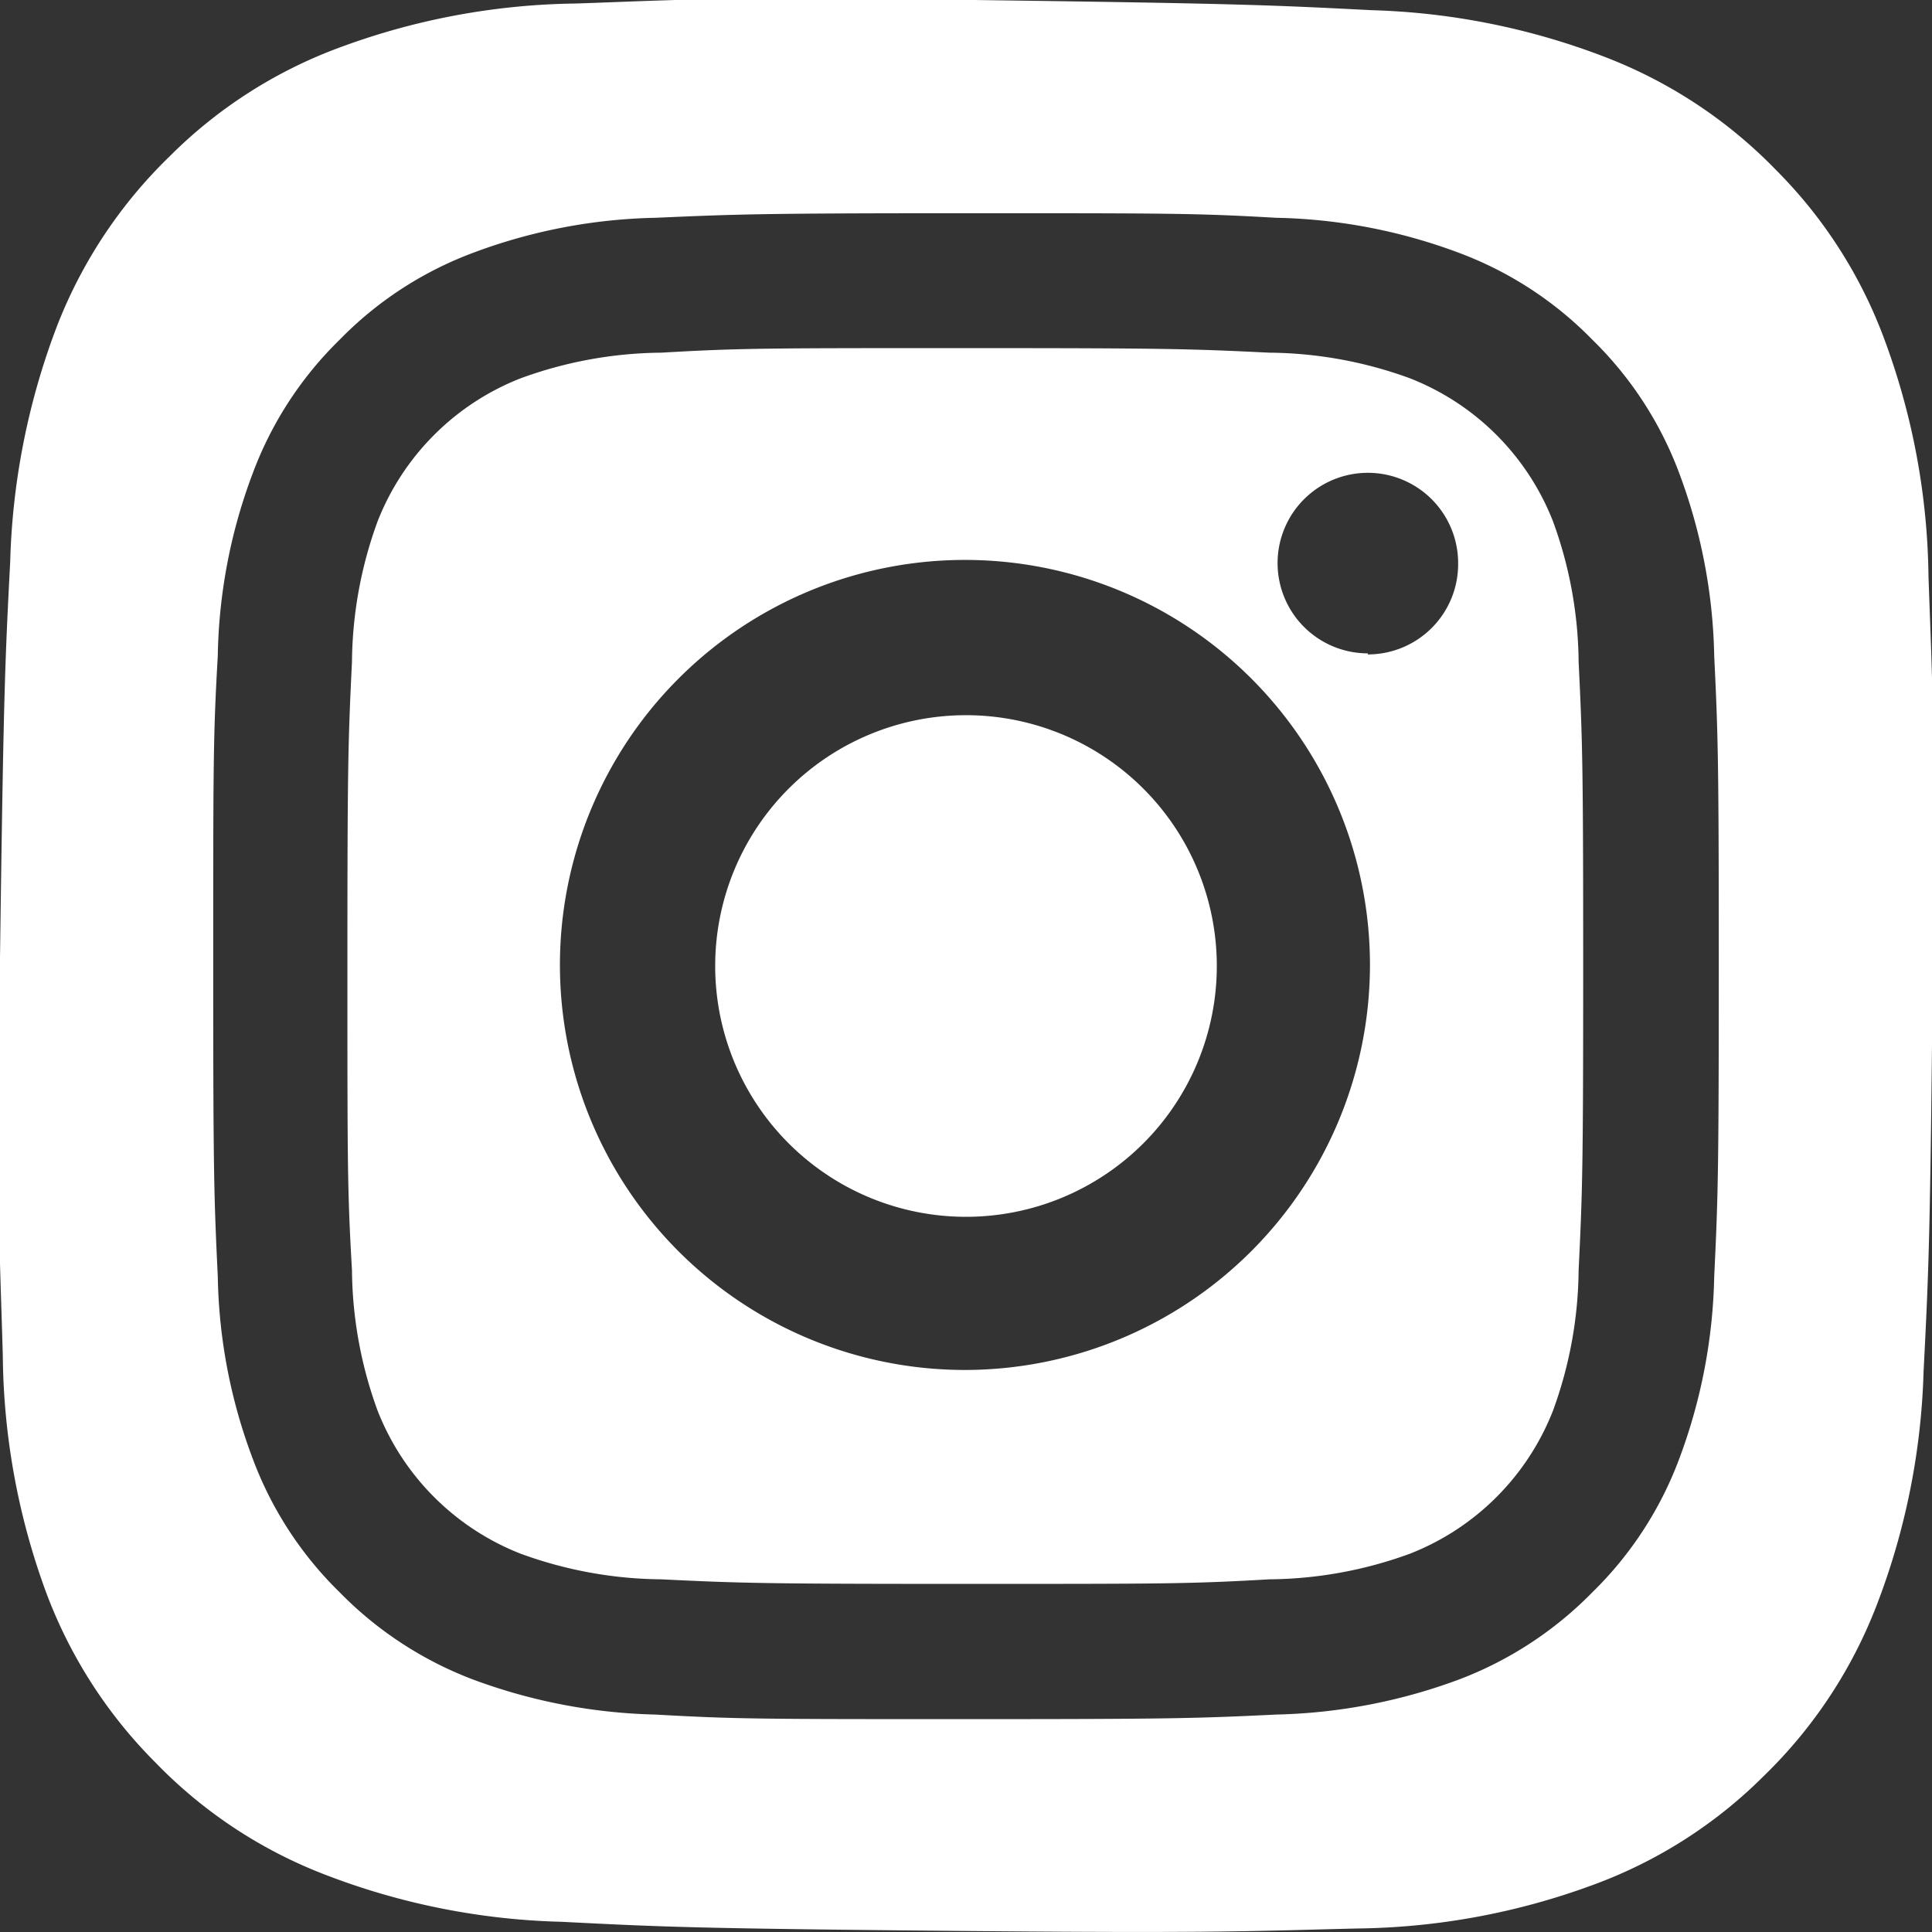
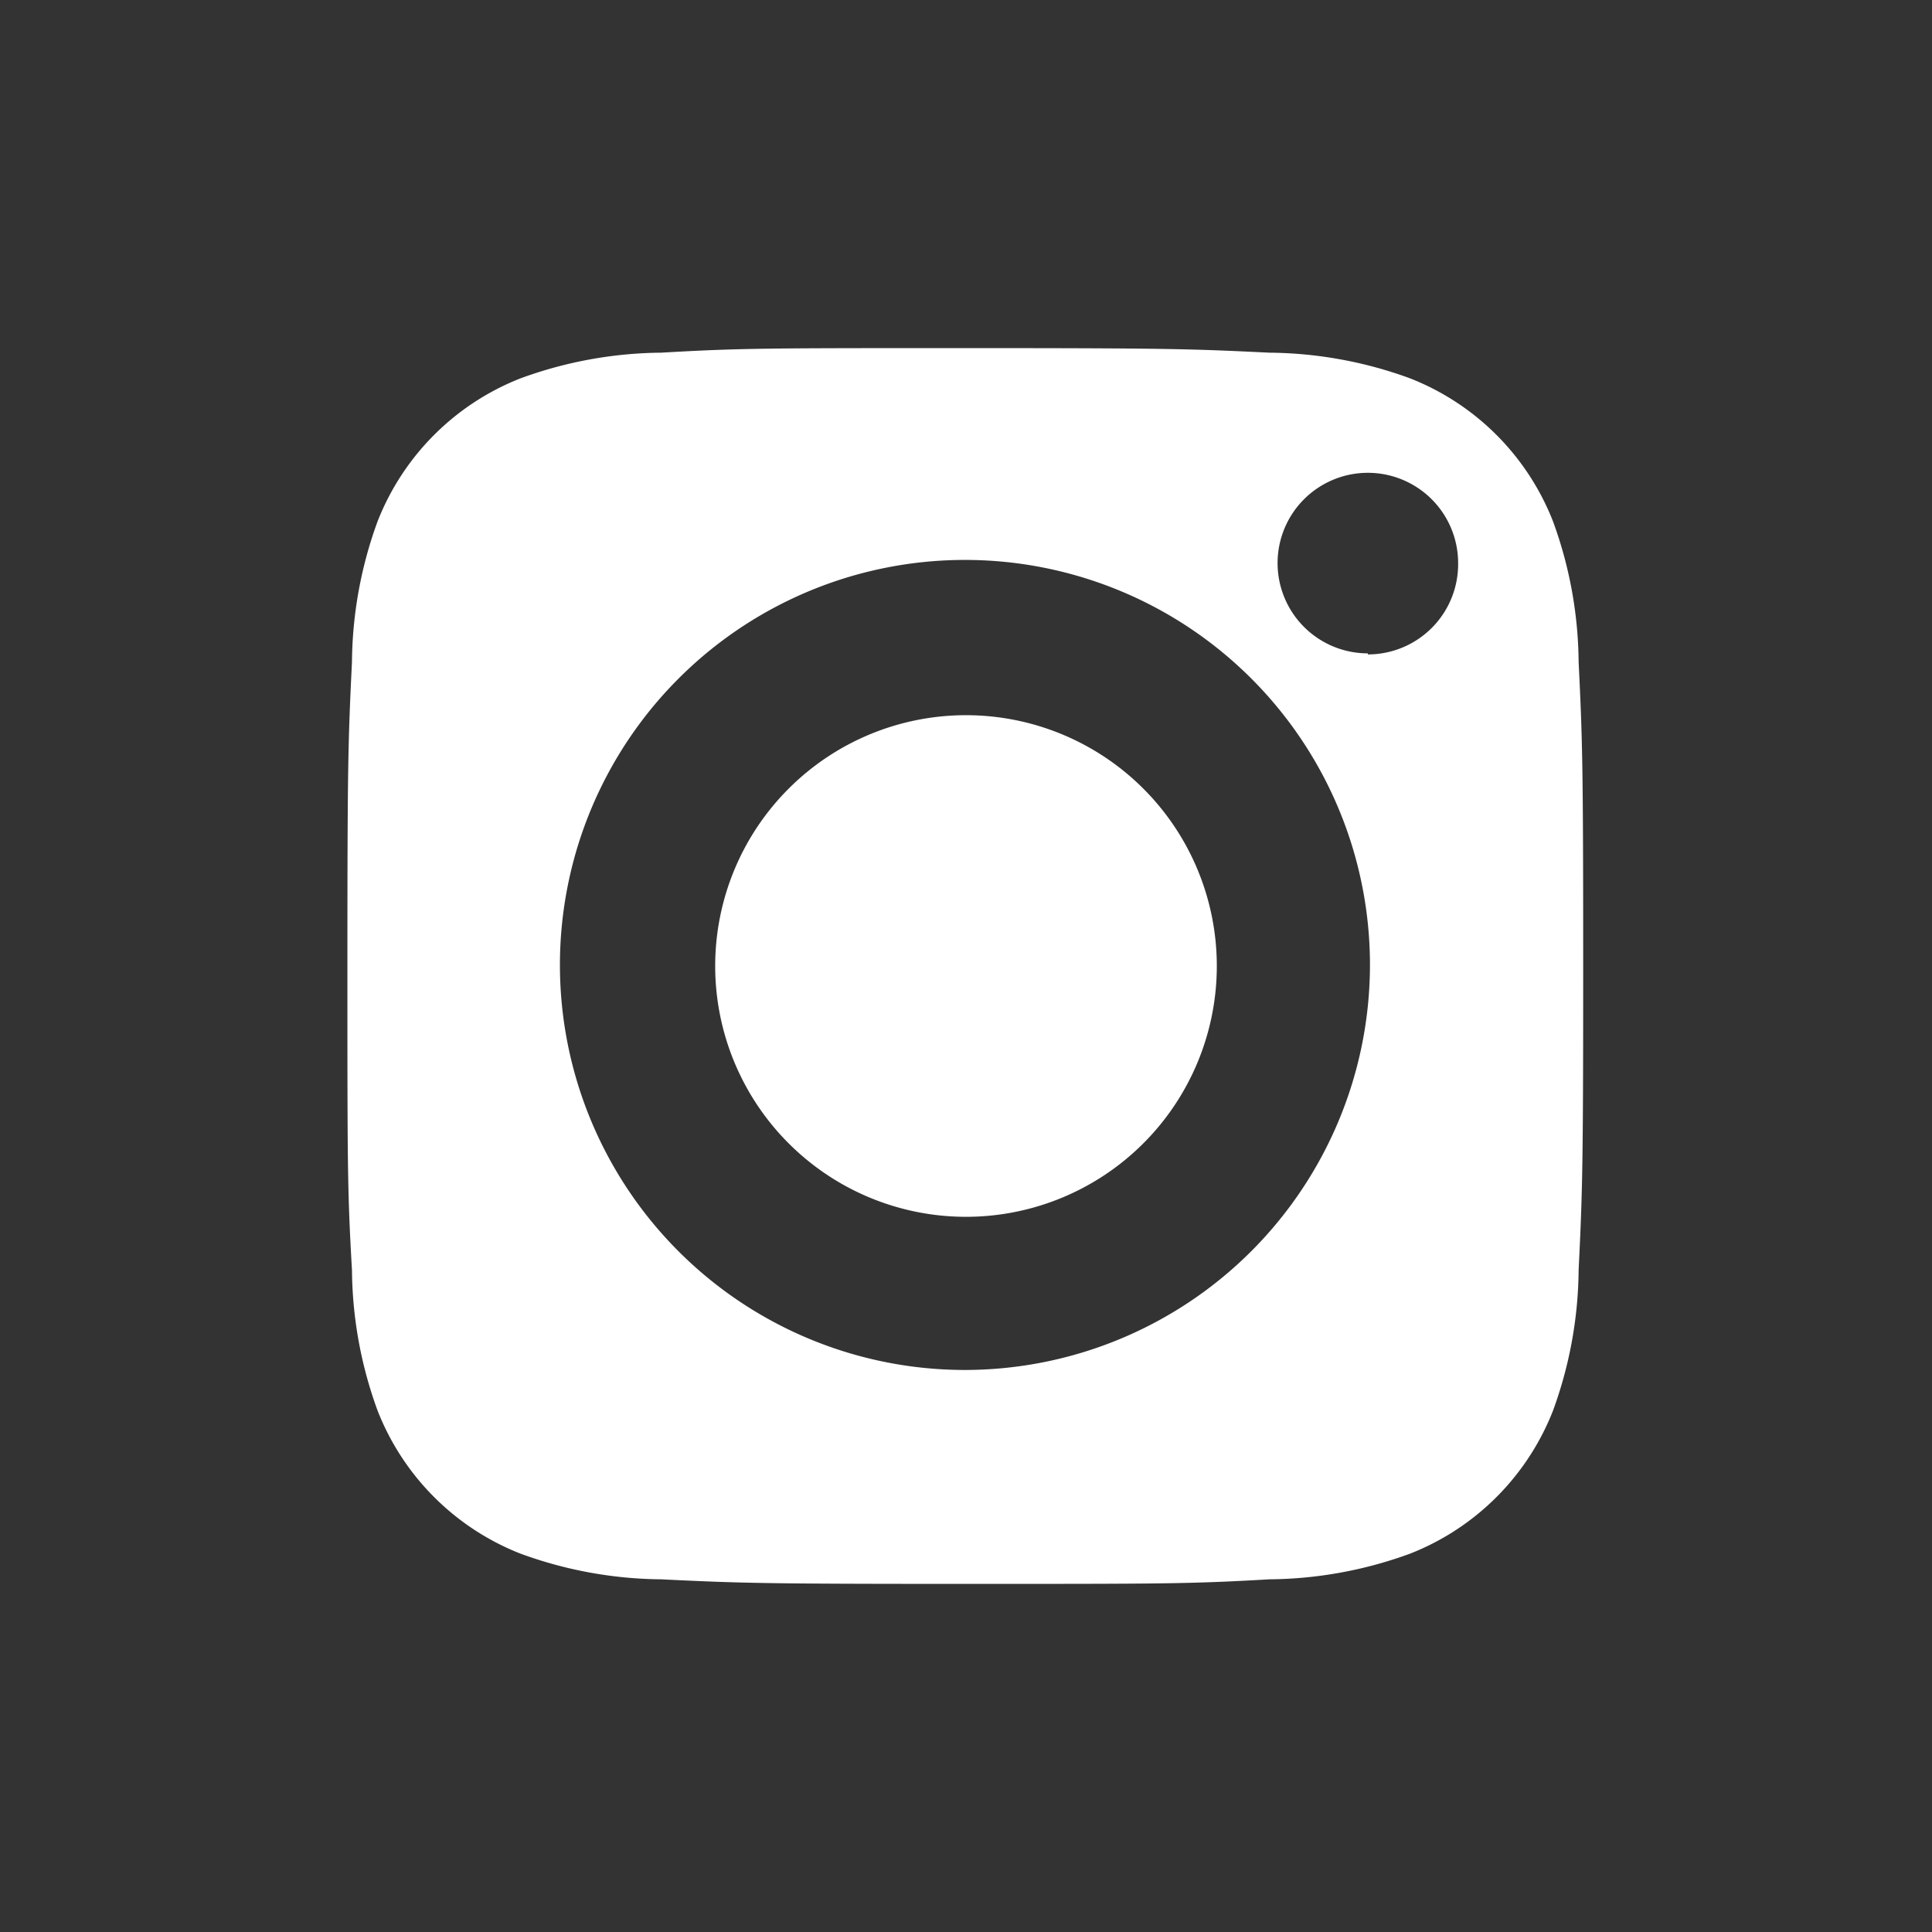
<svg xmlns="http://www.w3.org/2000/svg" viewBox="0 0 55 55">
  <rect x="0" y="0" width="55" height="55" fill="#333333" stroke="none" />
  <defs>
    <style>.cls-1{fill:#fff;}</style>
  </defs>
  <g id="Ebene_2" data-name="Ebene 2">
    <g id="White-Square">
-       <path class="cls-1" d="M54.9,16.4a20,20,0,0,0-1.23-6.67,13.38,13.38,0,0,0-3.12-4.9,13.53,13.53,0,0,0-4.84-3.2A20.06,20.06,0,0,0,39.05.29C36.12.14,35.19.1,27.73,0S19.33,0,16.4.1A20,20,0,0,0,9.73,1.33a13.38,13.38,0,0,0-4.9,3.12A13.56,13.56,0,0,0,1.62,9.29,20.34,20.34,0,0,0,.29,16C.14,18.88.1,19.81,0,27.27s0,8.4.08,11.33a20,20,0,0,0,1.21,6.67,13.54,13.54,0,0,0,3.13,4.9,13.4,13.4,0,0,0,4.84,3.2A20.06,20.06,0,0,0,16,54.71c2.93.15,3.86.19,11.32.26s8.4,0,11.33-.07a20,20,0,0,0,6.67-1.23,13.38,13.38,0,0,0,4.9-3.12,13.53,13.53,0,0,0,3.2-4.84,20.06,20.06,0,0,0,1.34-6.66c.15-2.93.19-3.86.26-11.32S55,19.33,54.9,16.4ZM48.8,36.34a15.64,15.64,0,0,1-1,5.2,10.38,10.38,0,0,1-2.47,3.79,10.54,10.54,0,0,1-3.79,2.48,15.94,15.94,0,0,1-5.21,1c-2.28.11-3,.13-8.83.13s-6.55,0-8.84-.13a15.92,15.92,0,0,1-5.2-1,10.54,10.54,0,0,1-3.79-2.48A10.38,10.38,0,0,1,7.2,41.54a15.39,15.39,0,0,1-1-5.2c-.11-2.29-.13-3-.13-8.84s0-6.55.13-8.83a15.4,15.4,0,0,1,1-5.21A10.38,10.38,0,0,1,9.67,9.67,10.38,10.38,0,0,1,13.46,7.2a15.64,15.64,0,0,1,5.2-1c2.29-.1,3-.13,8.84-.13s6.55,0,8.83.13a15.65,15.65,0,0,1,5.21,1,10.38,10.38,0,0,1,3.79,2.47,10.38,10.38,0,0,1,2.47,3.79,15.65,15.65,0,0,1,1,5.21c.11,2.28.13,3,.13,8.83S48.91,34.05,48.8,36.34Z" />
      <path class="cls-1" d="M27.5,20.36a7.14,7.14,0,1,0,7.14,7.14A7.14,7.14,0,0,0,27.5,20.36Z" />
      <path class="cls-1" d="M44.94,18.84a11.9,11.9,0,0,0-.73-4,7.19,7.19,0,0,0-4.07-4.07,11.9,11.9,0,0,0-4-.73c-2.26-.11-2.94-.13-8.66-.13s-6.4,0-8.66.13a11.9,11.9,0,0,0-4,.73,7.19,7.19,0,0,0-4.07,4.07,11.9,11.9,0,0,0-.73,4c-.11,2.26-.13,2.94-.13,8.66s0,6.4.13,8.66a11.9,11.9,0,0,0,.73,4,7.19,7.19,0,0,0,4.07,4.07,11.9,11.9,0,0,0,4,.73c2.26.11,2.94.13,8.66.13s6.4,0,8.66-.13a11.9,11.9,0,0,0,4-.73,7.19,7.19,0,0,0,4.07-4.07,11.9,11.9,0,0,0,.73-4c.11-2.26.13-2.94.13-8.66S45.05,21.1,44.94,18.84ZM27.5,39A11.53,11.53,0,1,1,39,27.5,11.54,11.54,0,0,1,27.5,39Zm11.44-20.4a2.57,2.57,0,1,1,2.57-2.57A2.57,2.57,0,0,1,38.94,18.63Z" />
    </g>
  </g>
</svg>